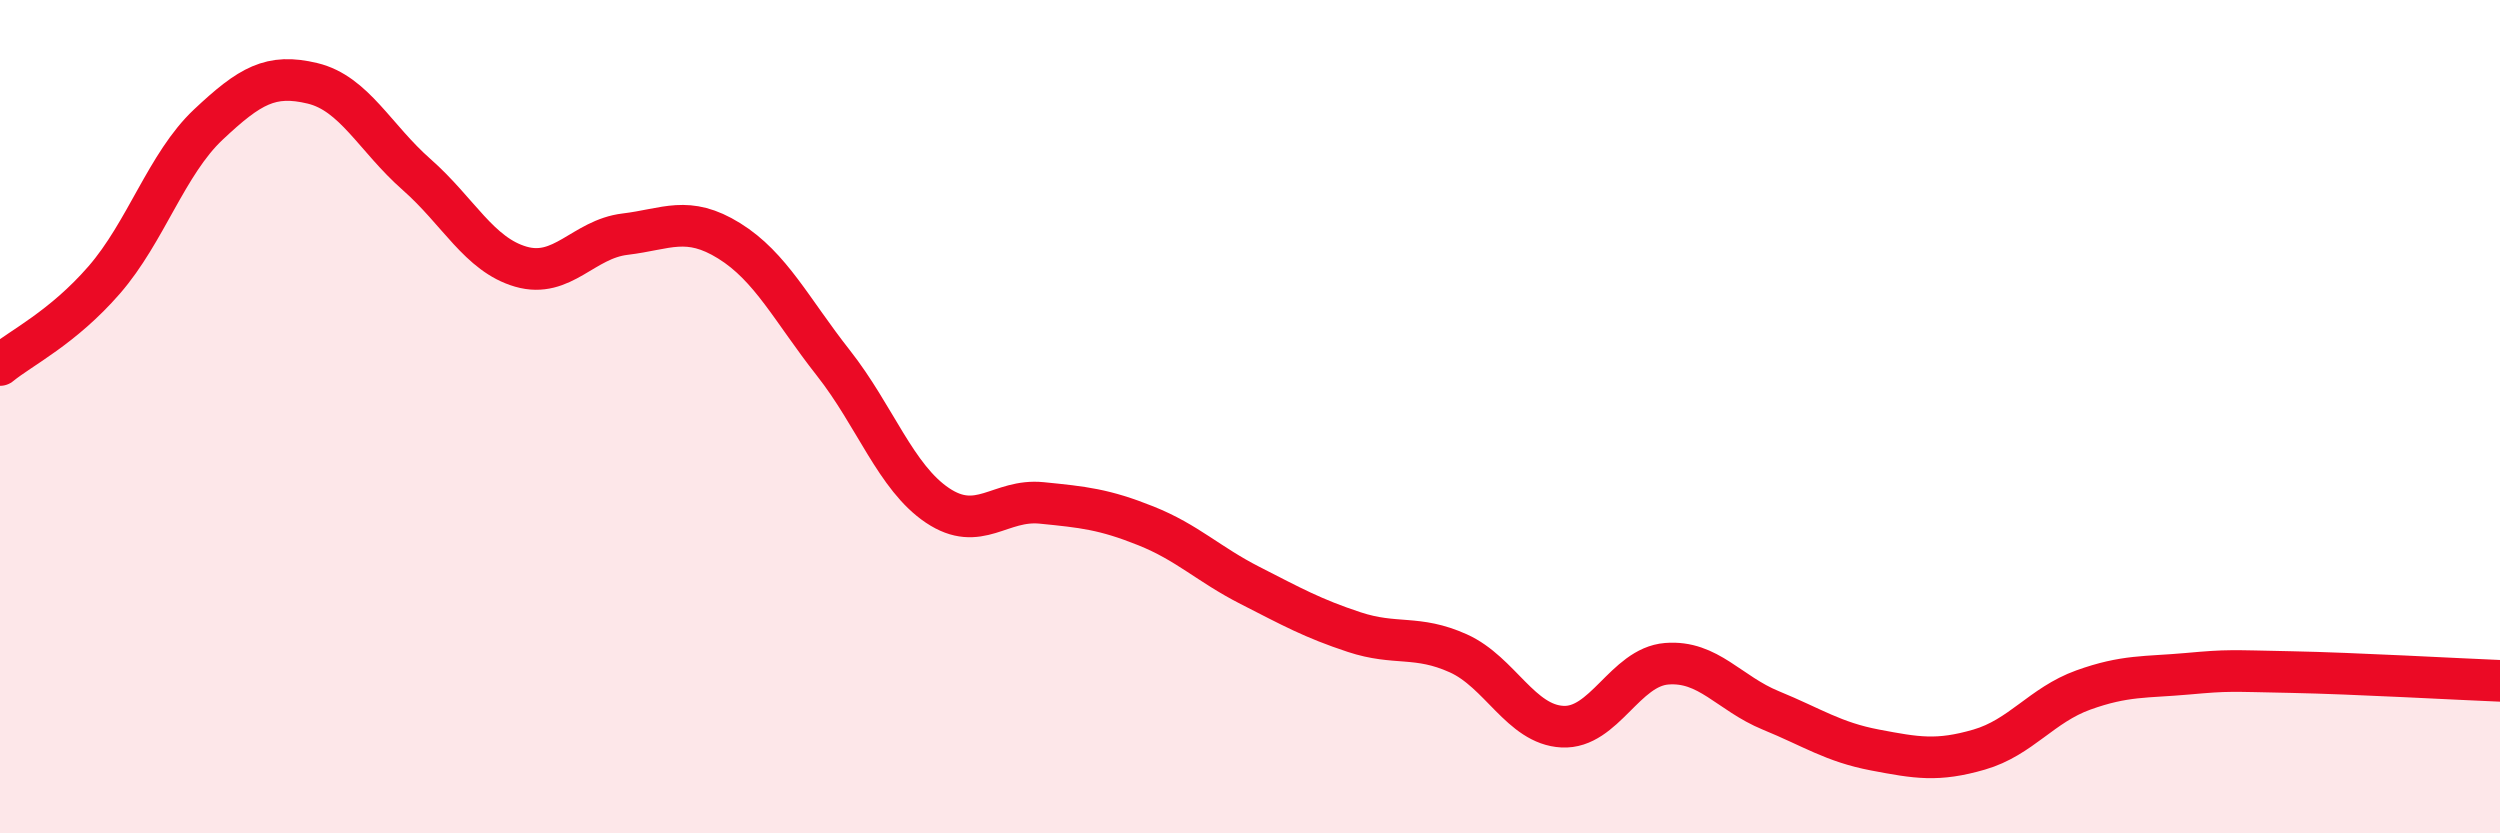
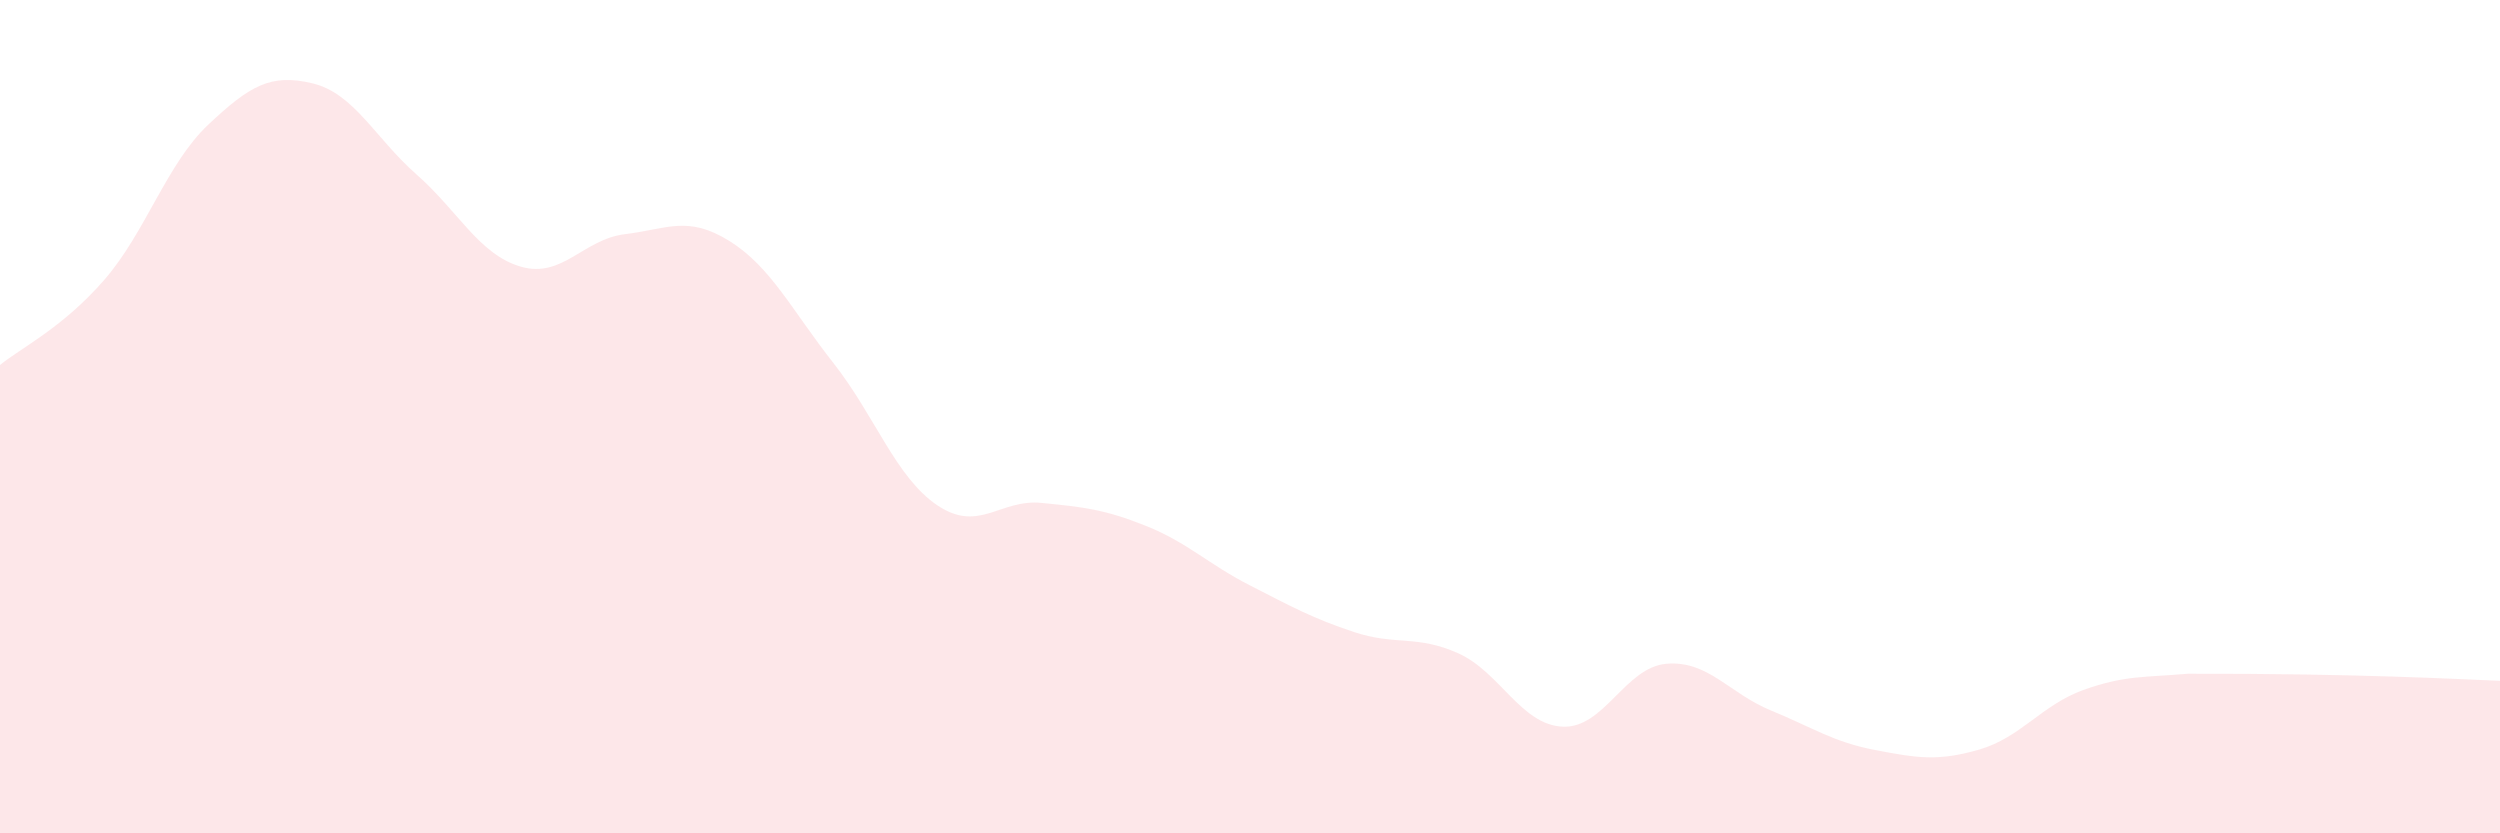
<svg xmlns="http://www.w3.org/2000/svg" width="60" height="20" viewBox="0 0 60 20">
-   <path d="M 0,8.76 C 0.5,8.35 1.5,7.87 2.5,6.72 C 3.5,5.57 4,3.93 5,2.99 C 6,2.05 6.5,1.76 7.5,2 C 8.5,2.24 9,3.31 10,4.19 C 11,5.07 11.5,6.11 12.5,6.4 C 13.5,6.69 14,5.74 15,5.62 C 16,5.5 16.5,5.16 17.5,5.78 C 18.5,6.4 19,7.44 20,8.71 C 21,9.98 21.5,11.46 22.5,12.13 C 23.5,12.8 24,11.97 25,12.07 C 26,12.17 26.5,12.22 27.5,12.62 C 28.5,13.02 29,13.54 30,14.05 C 31,14.56 31.5,14.84 32.5,15.17 C 33.5,15.5 34,15.23 35,15.68 C 36,16.13 36.5,17.39 37.5,17.44 C 38.5,17.49 39,16.01 40,15.93 C 41,15.85 41.5,16.64 42.5,17.05 C 43.5,17.46 44,17.81 45,18 C 46,18.19 46.5,18.28 47.5,17.99 C 48.5,17.7 49,16.92 50,16.56 C 51,16.2 51.5,16.26 52.5,16.17 C 53.5,16.08 53.5,16.1 55,16.13 C 56.5,16.16 59,16.3 60,16.34L60 20L0 20Z" fill="#EB0A25" opacity="0.1" stroke-linecap="round" stroke-linejoin="round" />
-   <path d="M 0,8.76 C 0.5,8.35 1.5,7.87 2.5,6.72 C 3.5,5.57 4,3.93 5,2.99 C 6,2.05 6.5,1.76 7.5,2 C 8.5,2.24 9,3.31 10,4.19 C 11,5.07 11.5,6.11 12.5,6.4 C 13.5,6.69 14,5.74 15,5.62 C 16,5.5 16.5,5.16 17.5,5.78 C 18.5,6.4 19,7.44 20,8.71 C 21,9.98 21.5,11.46 22.5,12.13 C 23.5,12.8 24,11.97 25,12.07 C 26,12.17 26.5,12.22 27.5,12.62 C 28.5,13.02 29,13.54 30,14.05 C 31,14.56 31.5,14.84 32.5,15.17 C 33.5,15.5 34,15.23 35,15.68 C 36,16.13 36.5,17.39 37.5,17.44 C 38.5,17.49 39,16.01 40,15.93 C 41,15.85 41.5,16.64 42.5,17.05 C 43.5,17.46 44,17.81 45,18 C 46,18.19 46.5,18.28 47.5,17.99 C 48.5,17.7 49,16.92 50,16.56 C 51,16.2 51.5,16.26 52.5,16.17 C 53.5,16.08 53.5,16.1 55,16.13 C 56.5,16.16 59,16.3 60,16.34" stroke="#EB0A25" stroke-width="1" fill="none" stroke-linecap="round" stroke-linejoin="round" />
+   <path d="M 0,8.76 C 0.5,8.35 1.5,7.87 2.5,6.72 C 3.5,5.57 4,3.93 5,2.99 C 6,2.05 6.5,1.76 7.5,2 C 8.5,2.24 9,3.31 10,4.19 C 11,5.07 11.5,6.11 12.5,6.4 C 13.5,6.69 14,5.74 15,5.62 C 16,5.5 16.5,5.16 17.5,5.78 C 18.5,6.4 19,7.44 20,8.71 C 21,9.98 21.5,11.46 22.5,12.13 C 23.5,12.8 24,11.97 25,12.07 C 26,12.17 26.5,12.22 27.5,12.62 C 28.5,13.02 29,13.54 30,14.05 C 31,14.56 31.5,14.84 32.5,15.17 C 33.5,15.5 34,15.23 35,15.68 C 36,16.13 36.5,17.39 37.5,17.44 C 38.5,17.49 39,16.01 40,15.93 C 41,15.85 41.5,16.64 42.5,17.05 C 43.5,17.46 44,17.81 45,18 C 46,18.19 46.5,18.28 47.5,17.99 C 48.5,17.7 49,16.92 50,16.56 C 51,16.2 51.5,16.26 52.5,16.17 C 56.5,16.16 59,16.3 60,16.34L60 20L0 20Z" fill="#EB0A25" opacity="0.1" stroke-linecap="round" stroke-linejoin="round" />
</svg>